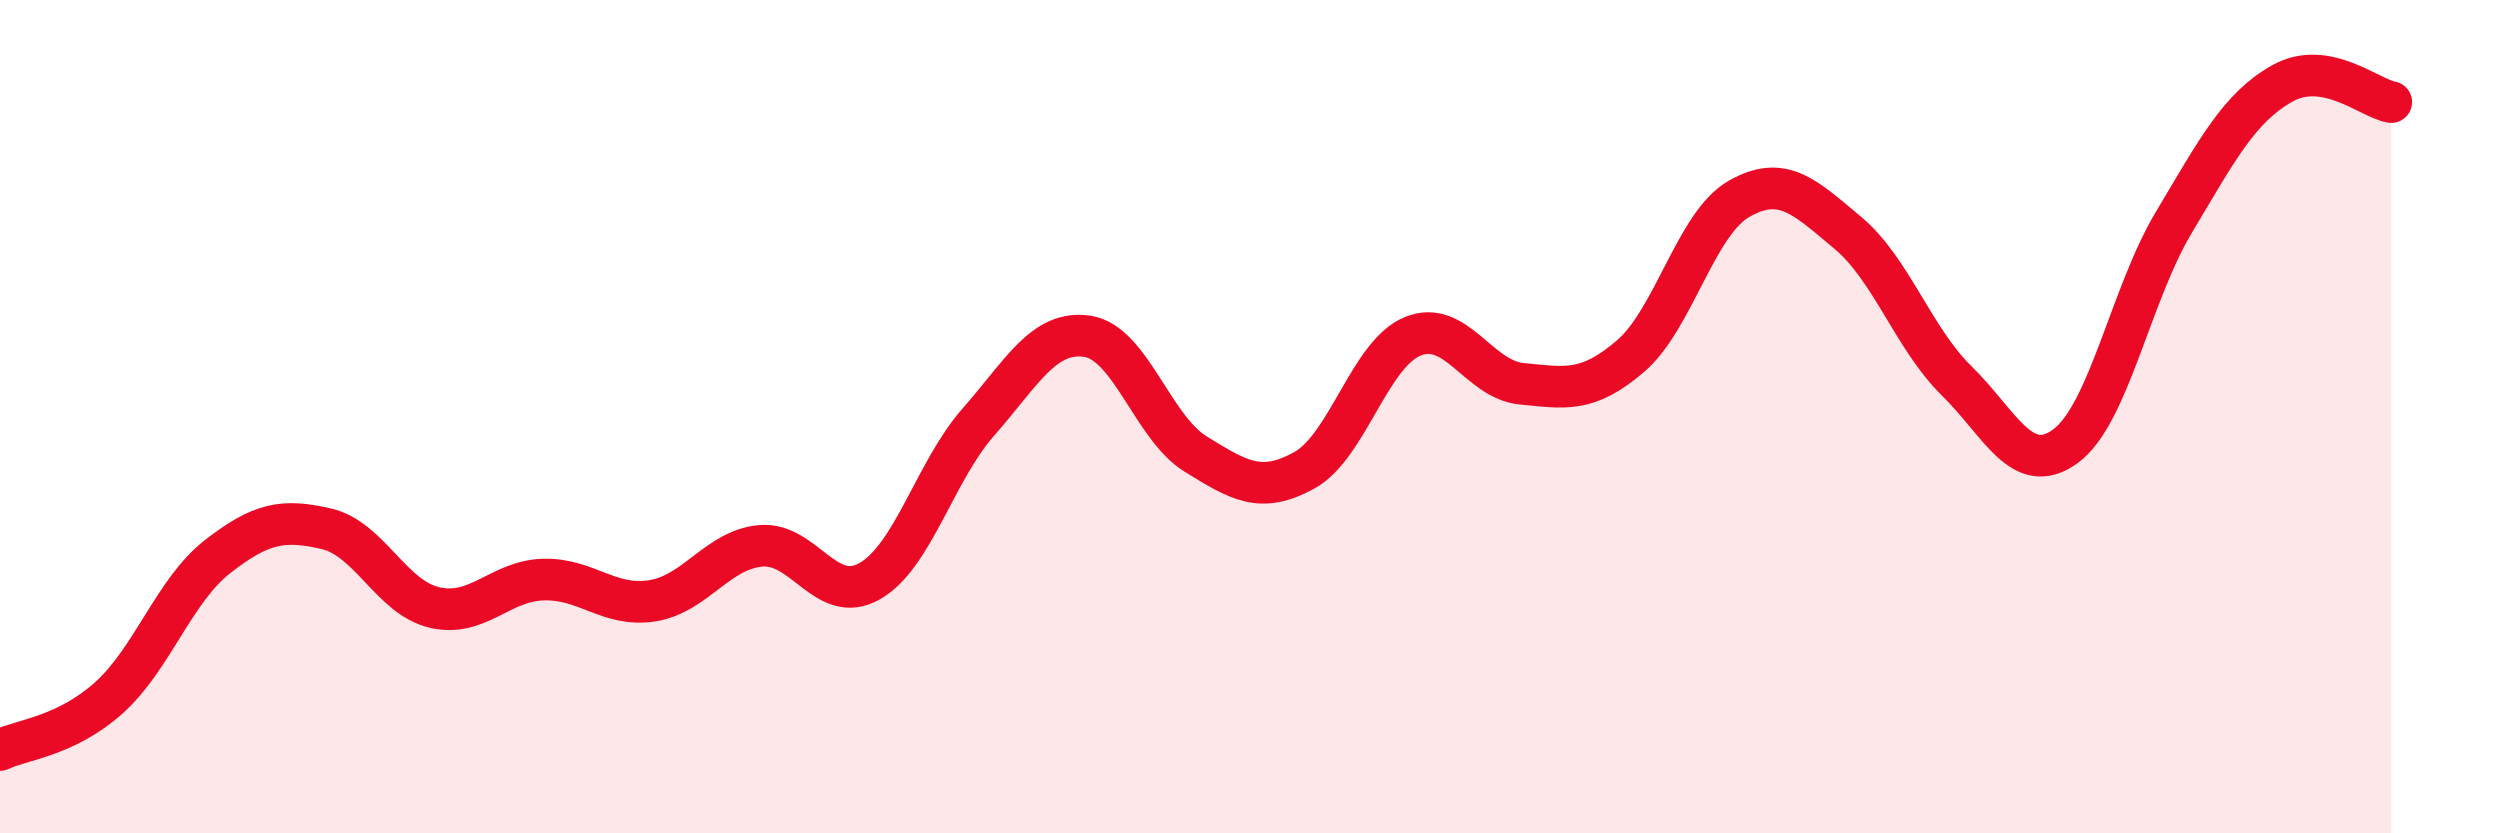
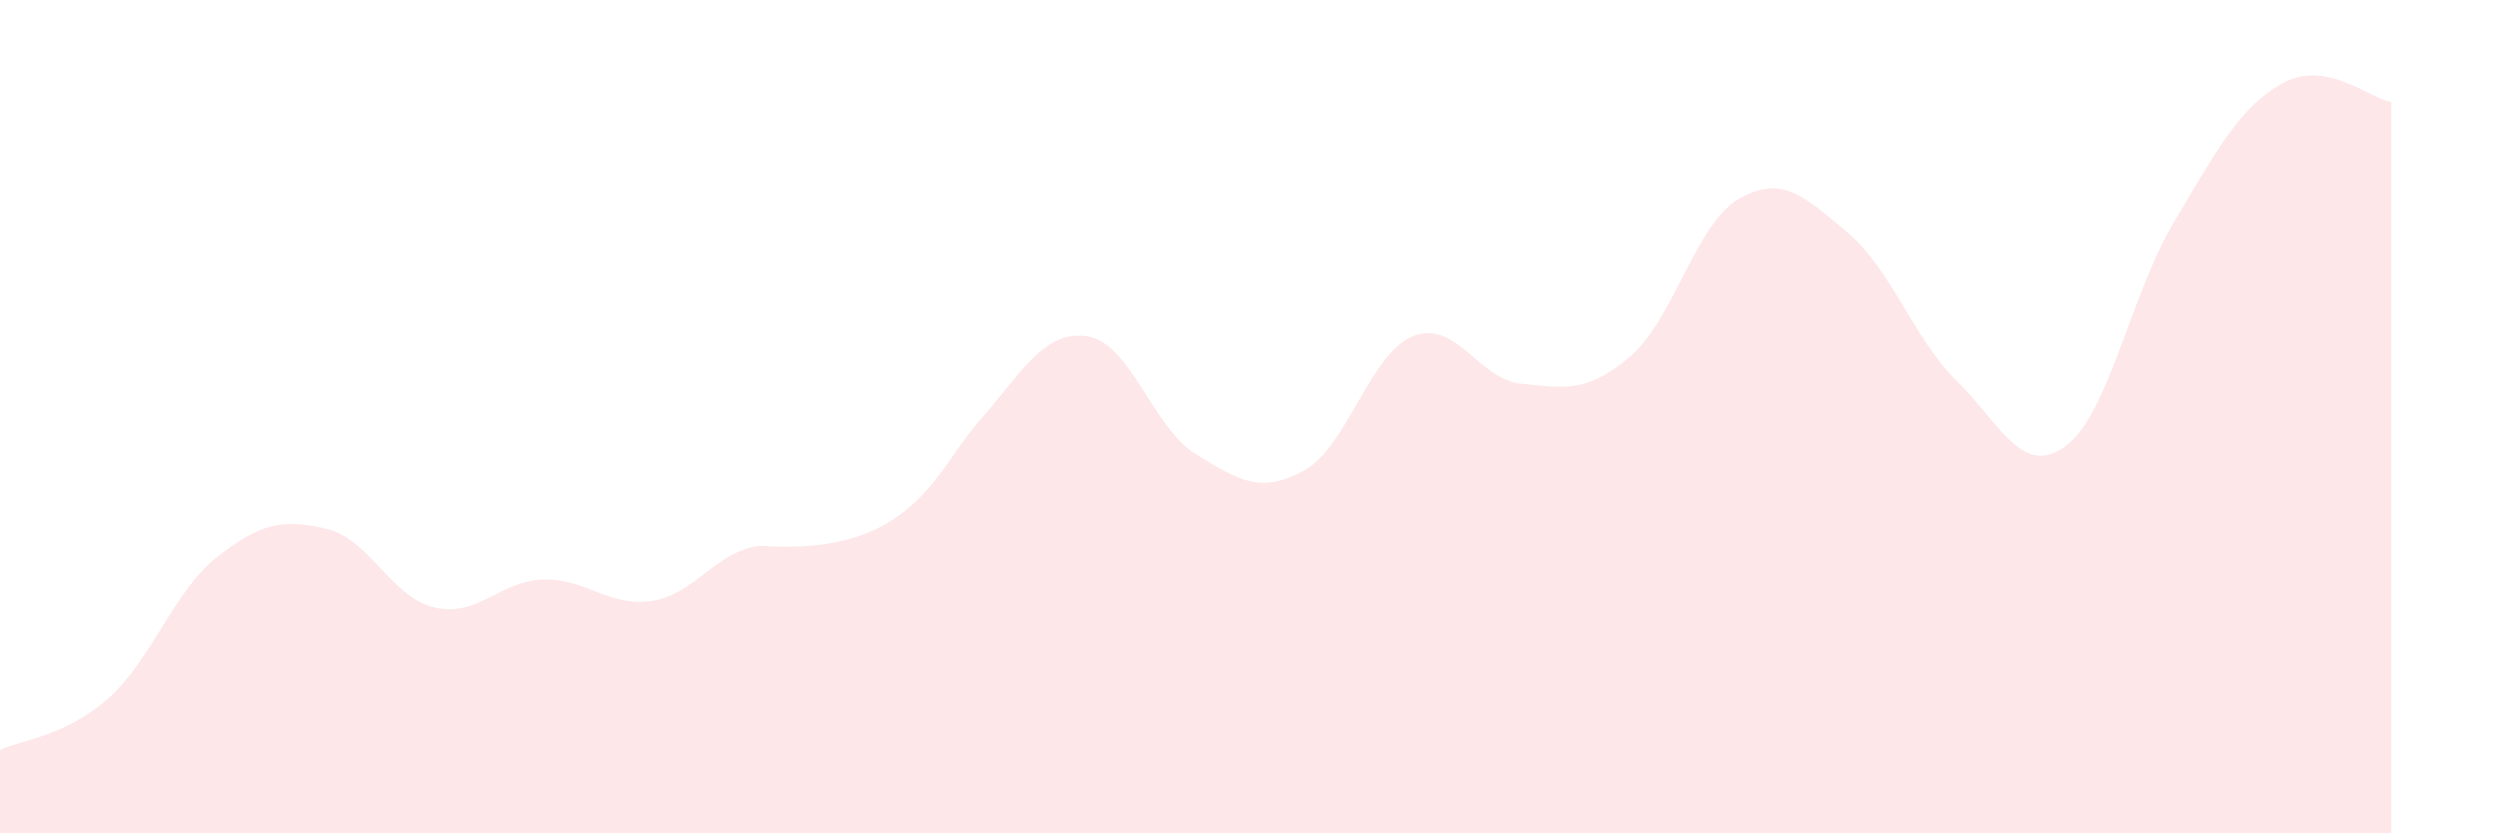
<svg xmlns="http://www.w3.org/2000/svg" width="60" height="20" viewBox="0 0 60 20">
-   <path d="M 0,18 C 0.52,17.75 1.57,17.68 2.61,16.75 C 3.65,15.82 4.18,14.17 5.22,13.36 C 6.26,12.55 6.79,12.45 7.83,12.69 C 8.87,12.93 9.39,14.34 10.43,14.58 C 11.47,14.82 12,13.94 13.04,13.91 C 14.08,13.88 14.61,14.58 15.65,14.42 C 16.69,14.26 17.22,13.19 18.26,13.1 C 19.3,13.01 19.83,14.54 20.87,13.95 C 21.91,13.36 22.44,11.31 23.48,10.13 C 24.52,8.95 25.05,7.92 26.09,8.07 C 27.13,8.22 27.66,10.26 28.7,10.9 C 29.74,11.54 30.26,11.86 31.3,11.29 C 32.34,10.72 32.87,8.49 33.91,8.07 C 34.95,7.65 35.48,9.11 36.52,9.21 C 37.56,9.31 38.09,9.44 39.13,8.55 C 40.17,7.66 40.7,5.36 41.74,4.77 C 42.78,4.18 43.31,4.72 44.35,5.59 C 45.39,6.46 45.92,8.12 46.96,9.14 C 48,10.16 48.53,11.47 49.57,10.71 C 50.61,9.95 51.13,7.08 52.17,5.34 C 53.21,3.6 53.74,2.58 54.78,2 C 55.82,1.42 56.87,2.36 57.39,2.45L57.39 20L0 20Z" fill="#EB0A25" opacity="0.1" stroke-linecap="round" stroke-linejoin="round" />
-   <path d="M 0,18 C 0.52,17.75 1.57,17.68 2.61,16.75 C 3.65,15.82 4.18,14.17 5.22,13.36 C 6.26,12.55 6.79,12.45 7.83,12.69 C 8.87,12.93 9.39,14.34 10.43,14.58 C 11.47,14.82 12,13.94 13.04,13.91 C 14.08,13.88 14.61,14.58 15.65,14.42 C 16.69,14.26 17.22,13.19 18.26,13.1 C 19.3,13.01 19.83,14.54 20.87,13.95 C 21.91,13.36 22.44,11.31 23.48,10.13 C 24.52,8.95 25.05,7.92 26.09,8.07 C 27.13,8.22 27.66,10.26 28.7,10.9 C 29.74,11.54 30.26,11.86 31.3,11.29 C 32.34,10.72 32.87,8.49 33.91,8.07 C 34.95,7.65 35.48,9.11 36.52,9.21 C 37.56,9.31 38.09,9.44 39.13,8.55 C 40.17,7.66 40.7,5.36 41.74,4.77 C 42.78,4.18 43.31,4.72 44.35,5.59 C 45.39,6.46 45.92,8.12 46.96,9.14 C 48,10.16 48.53,11.47 49.57,10.71 C 50.61,9.95 51.13,7.08 52.17,5.34 C 53.21,3.6 53.74,2.58 54.78,2 C 55.82,1.42 56.87,2.36 57.39,2.45" stroke="#EB0A25" stroke-width="1" fill="none" stroke-linecap="round" stroke-linejoin="round" />
+   <path d="M 0,18 C 0.52,17.75 1.57,17.68 2.61,16.75 C 3.65,15.82 4.18,14.17 5.22,13.36 C 6.26,12.55 6.79,12.45 7.83,12.69 C 8.87,12.93 9.39,14.34 10.43,14.58 C 11.47,14.82 12,13.94 13.04,13.91 C 14.08,13.88 14.61,14.58 15.65,14.42 C 16.69,14.26 17.22,13.19 18.26,13.1 C 21.91,13.36 22.44,11.31 23.48,10.13 C 24.52,8.95 25.05,7.92 26.09,8.07 C 27.13,8.22 27.66,10.26 28.7,10.9 C 29.74,11.54 30.26,11.86 31.3,11.29 C 32.34,10.72 32.87,8.49 33.91,8.07 C 34.95,7.65 35.48,9.11 36.52,9.21 C 37.56,9.31 38.09,9.44 39.13,8.55 C 40.17,7.66 40.7,5.36 41.74,4.77 C 42.78,4.18 43.31,4.72 44.35,5.59 C 45.39,6.46 45.92,8.12 46.96,9.14 C 48,10.16 48.53,11.47 49.57,10.71 C 50.61,9.95 51.13,7.08 52.17,5.34 C 53.21,3.6 53.74,2.58 54.78,2 C 55.82,1.42 56.87,2.36 57.39,2.45L57.39 20L0 20Z" fill="#EB0A25" opacity="0.1" stroke-linecap="round" stroke-linejoin="round" />
</svg>